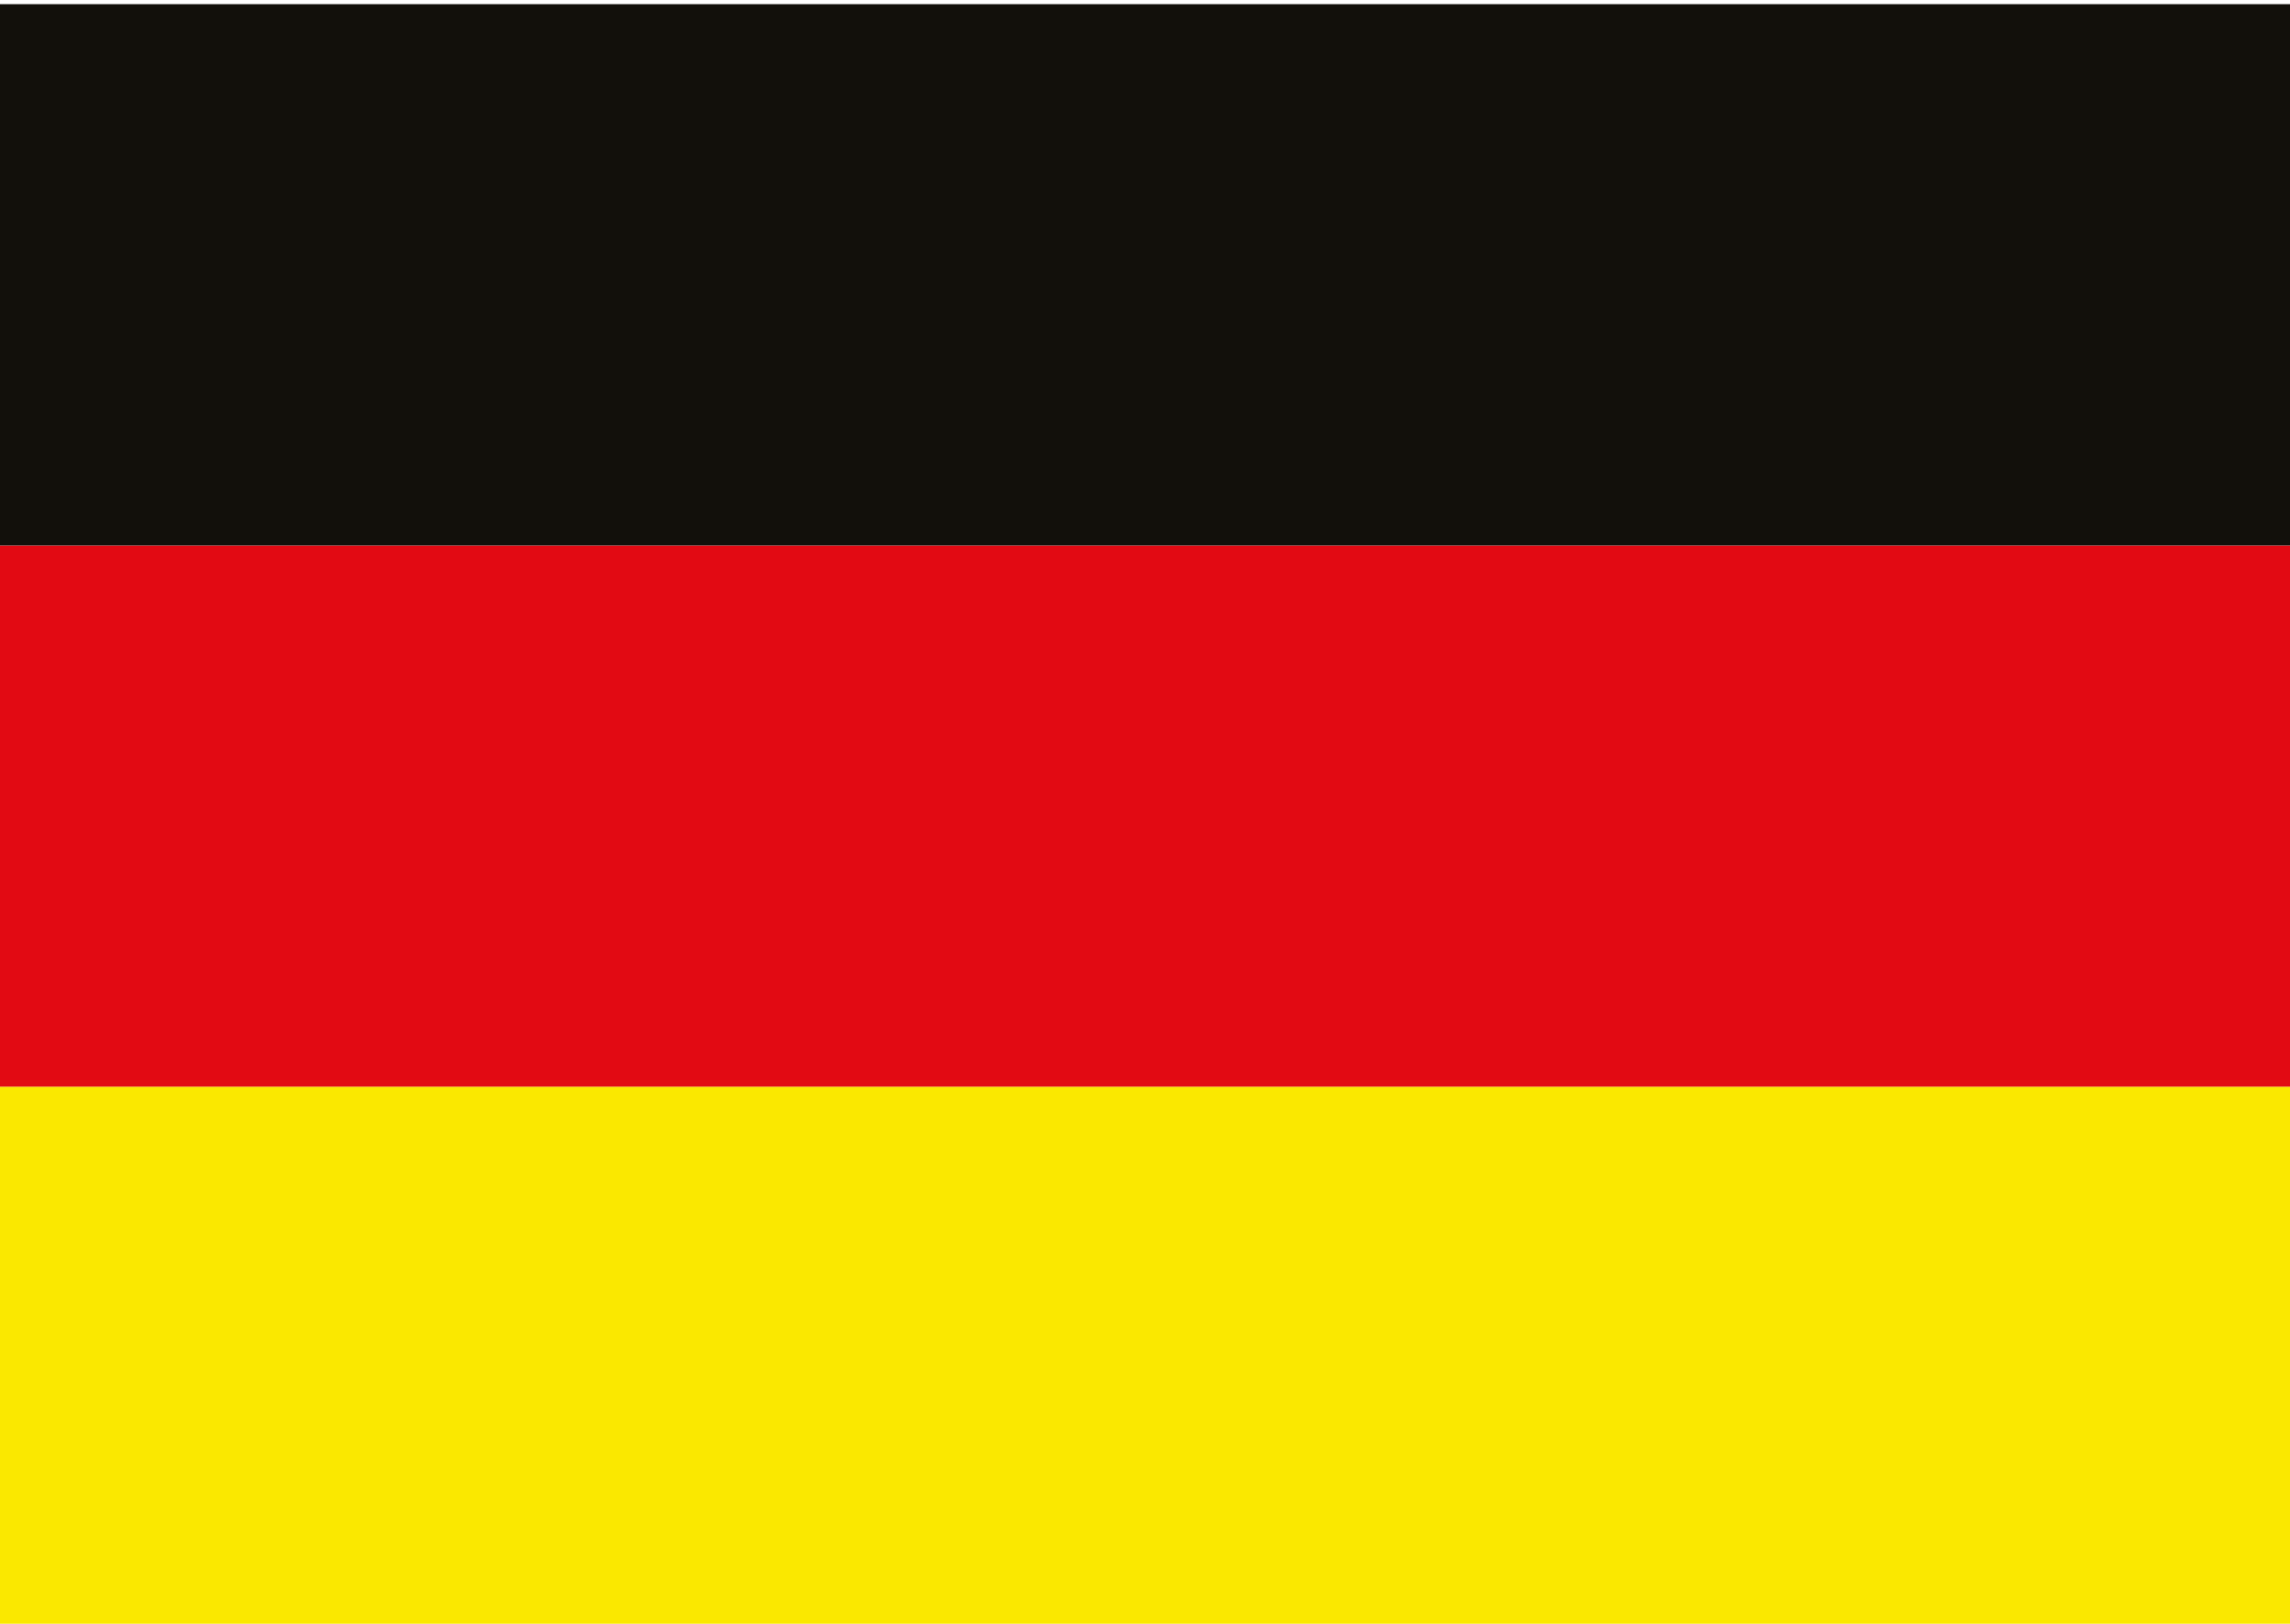
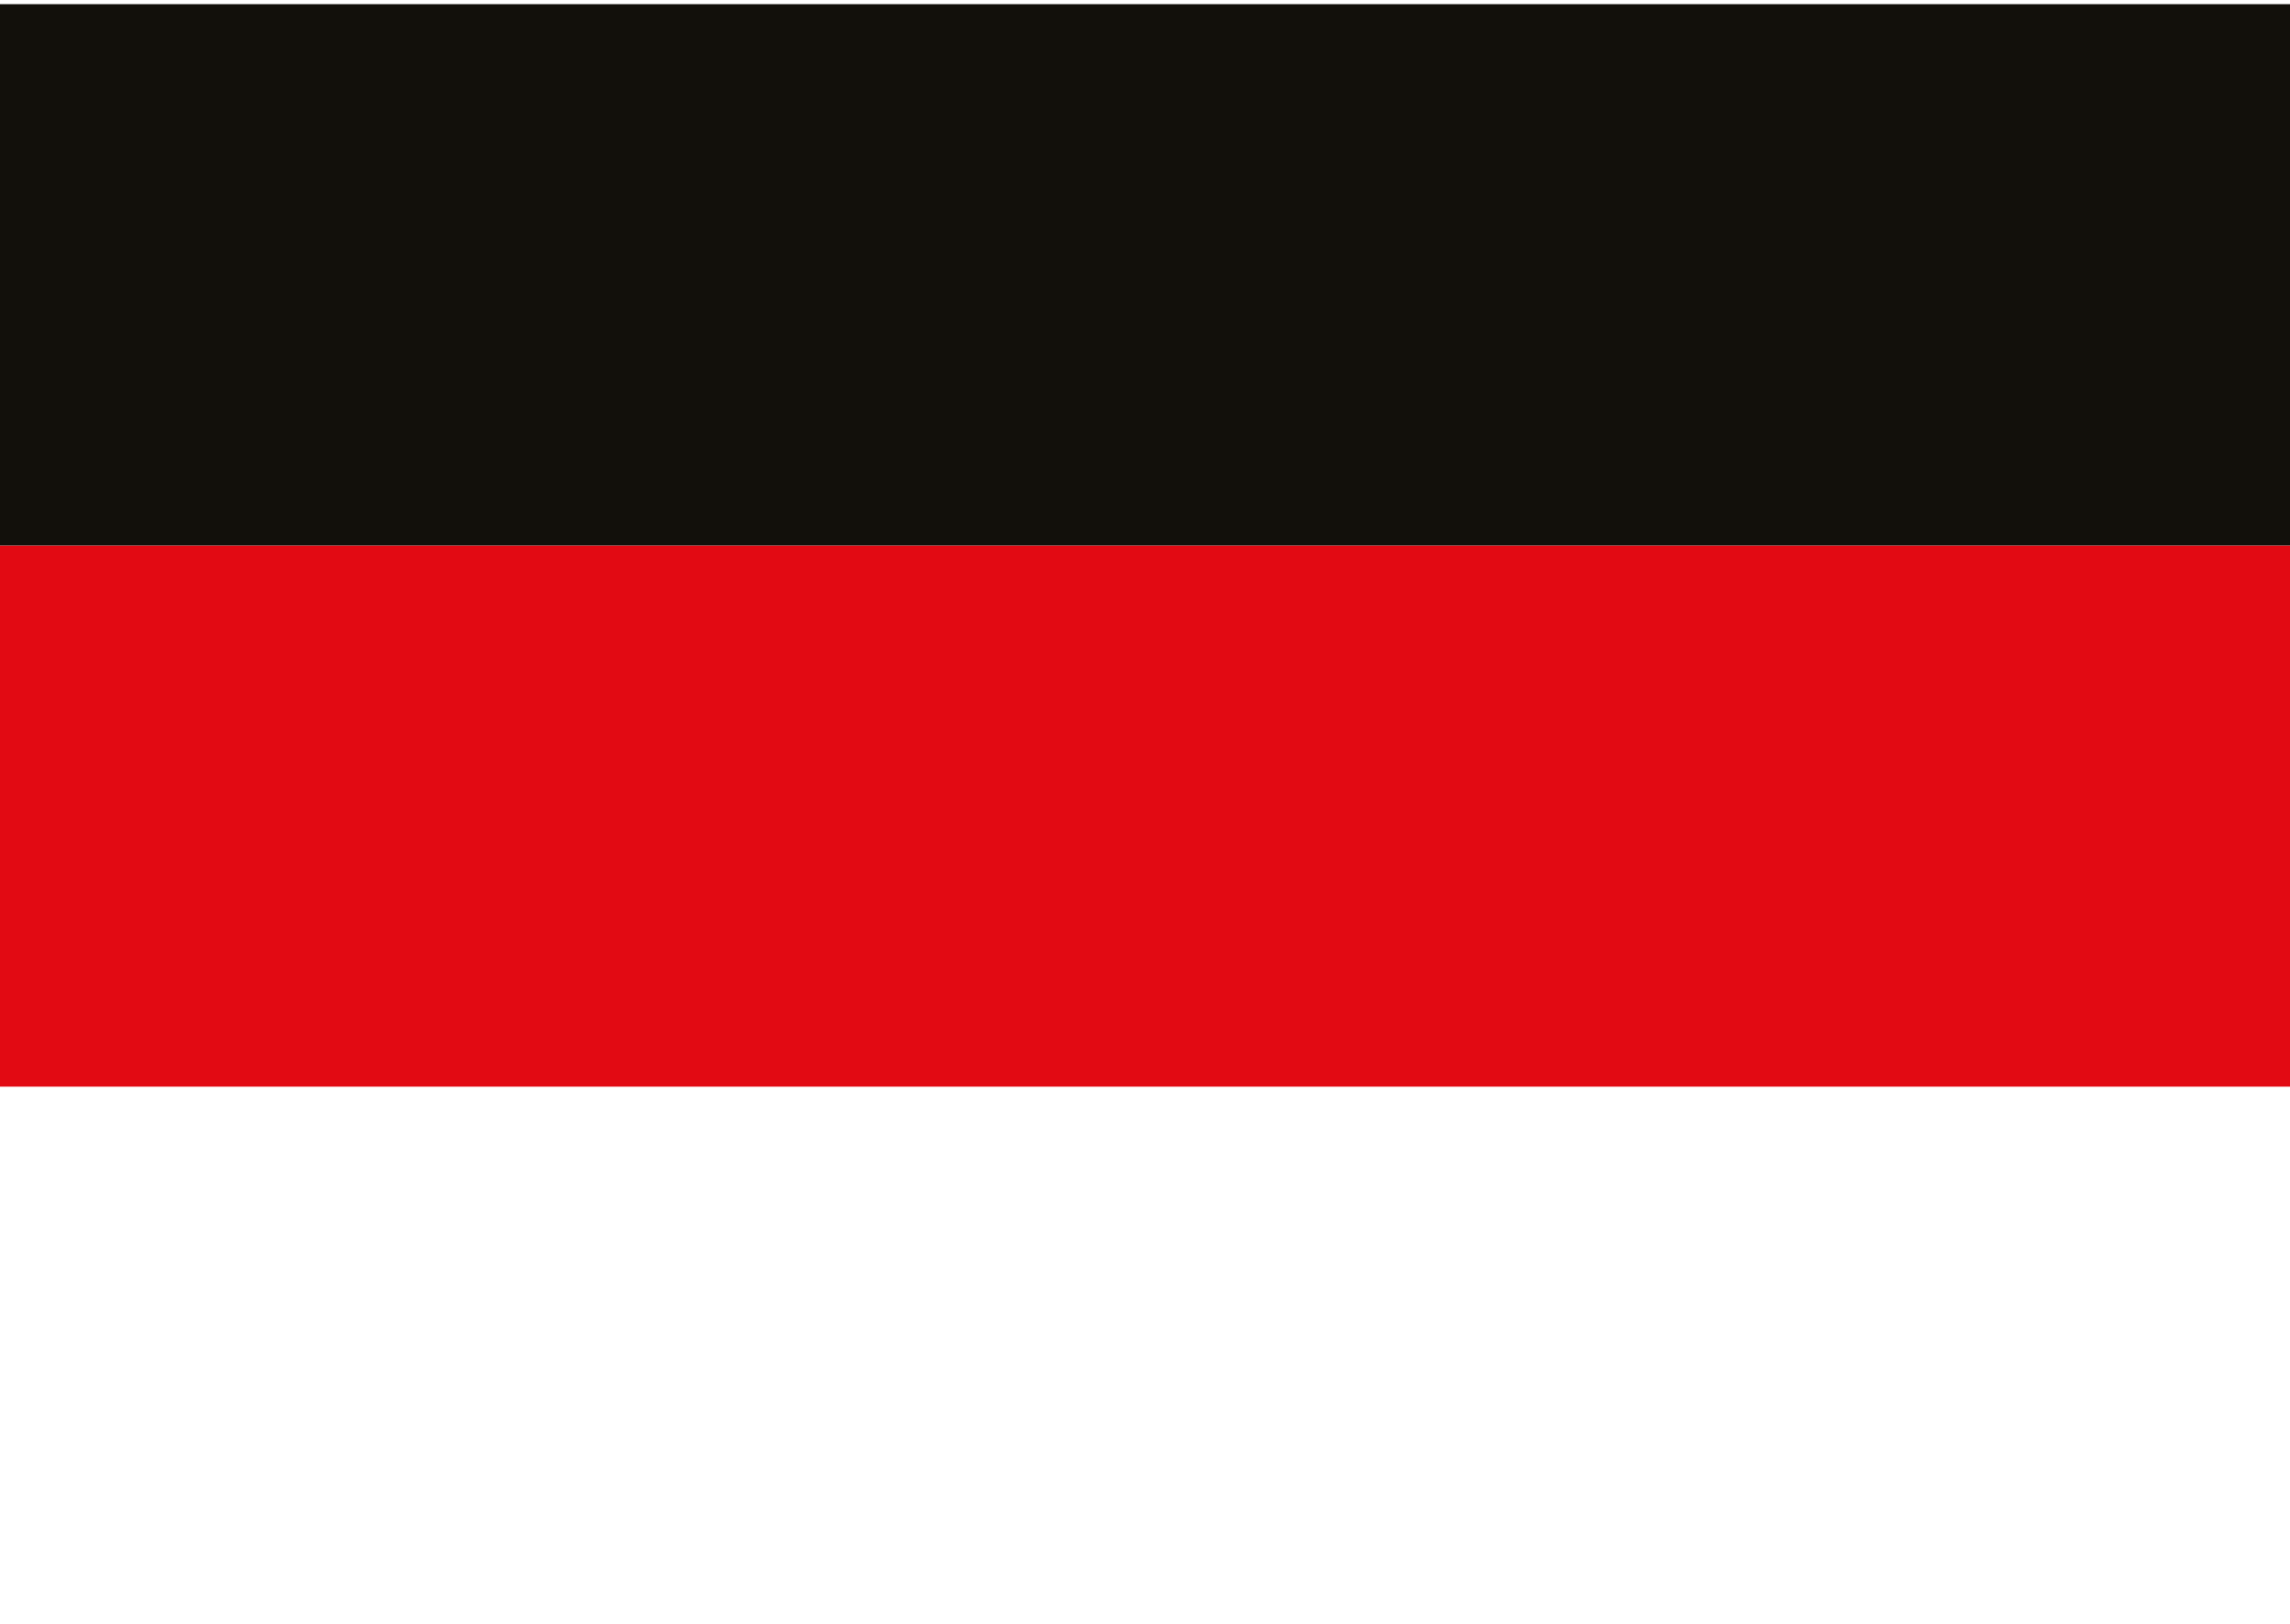
<svg xmlns="http://www.w3.org/2000/svg" version="1.1" id="Laag_1" x="0px" y="0px" viewBox="0 0 55 39" style="enable-background:new 0 0 55 39;" xml:space="preserve">
  <style type="text/css">
	.st0{fill:#FAE800;}
	.st1{fill:#E20A13;}
	.st2{fill:#12100B;}
</style>
-   <rect x="-1.8" y="26.1" class="st0" width="59.2" height="12.9" />
  <polygon class="st1" points="-1.8,26 -1.8,26.1 57.4,26.1 57.4,26 57.4,13.1 -1.8,13.1 " />
  <rect x="-1.8" y="0.1" class="st2" width="59.2" height="13" />
</svg>